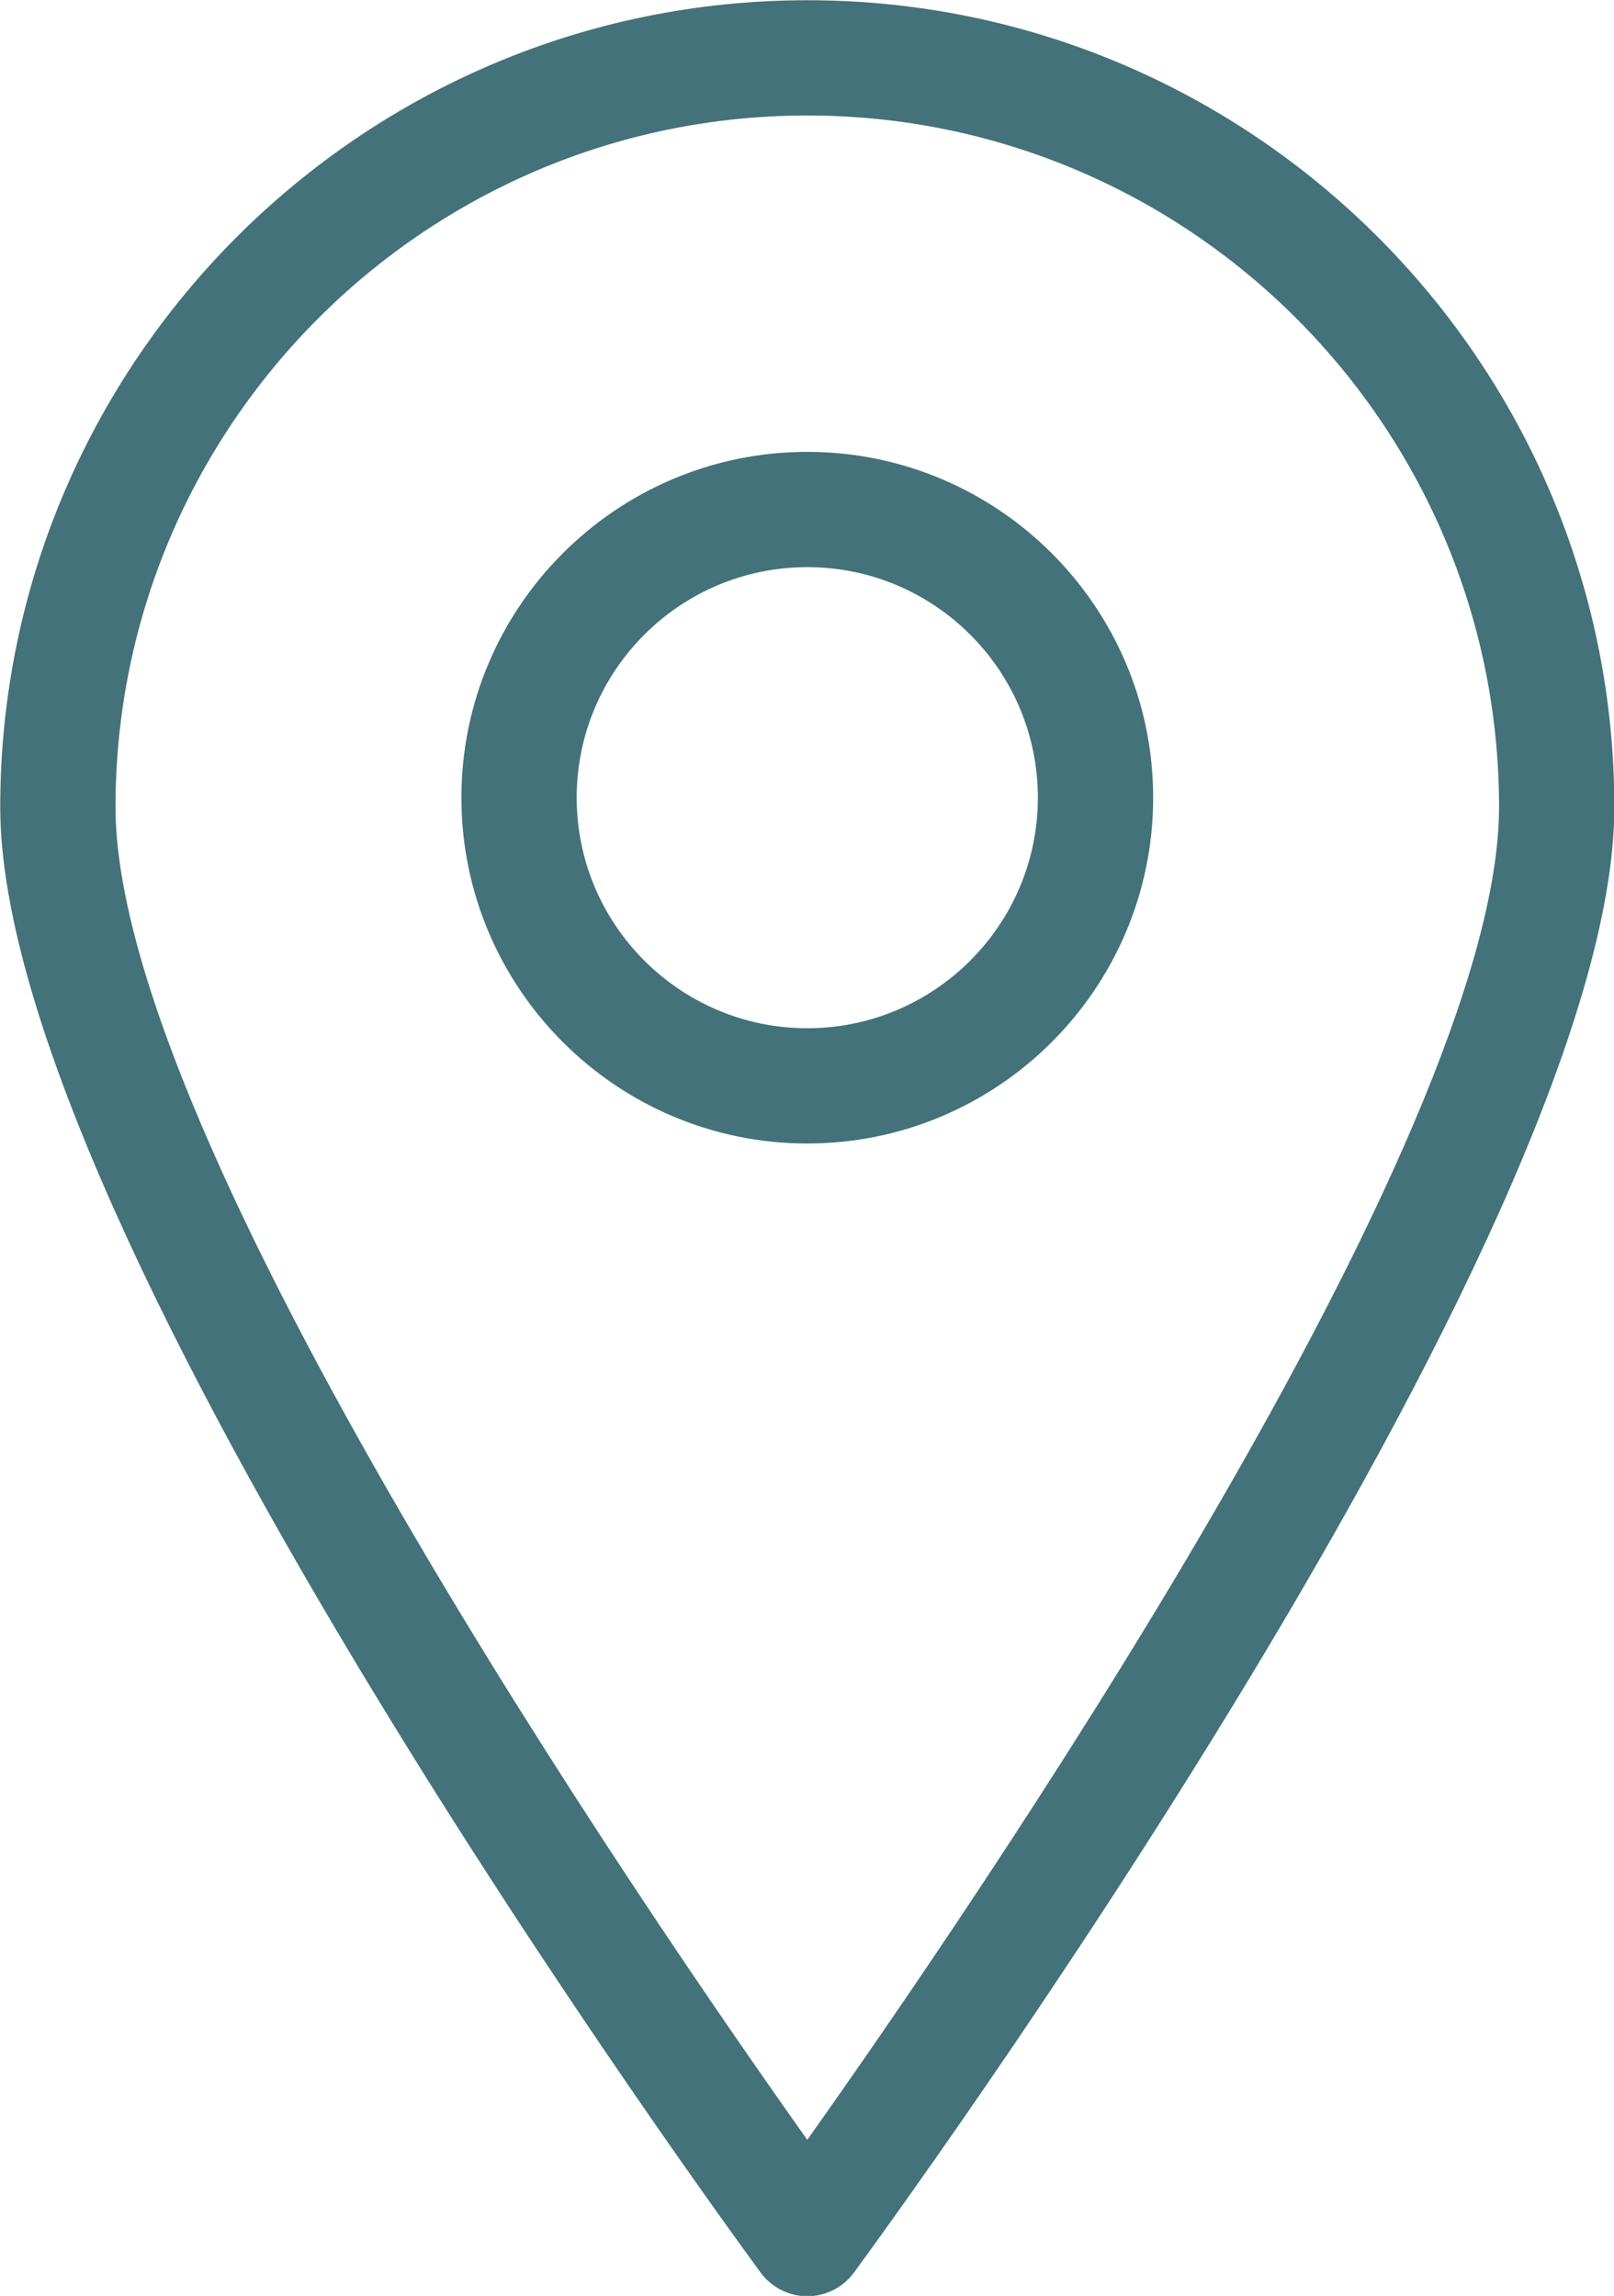
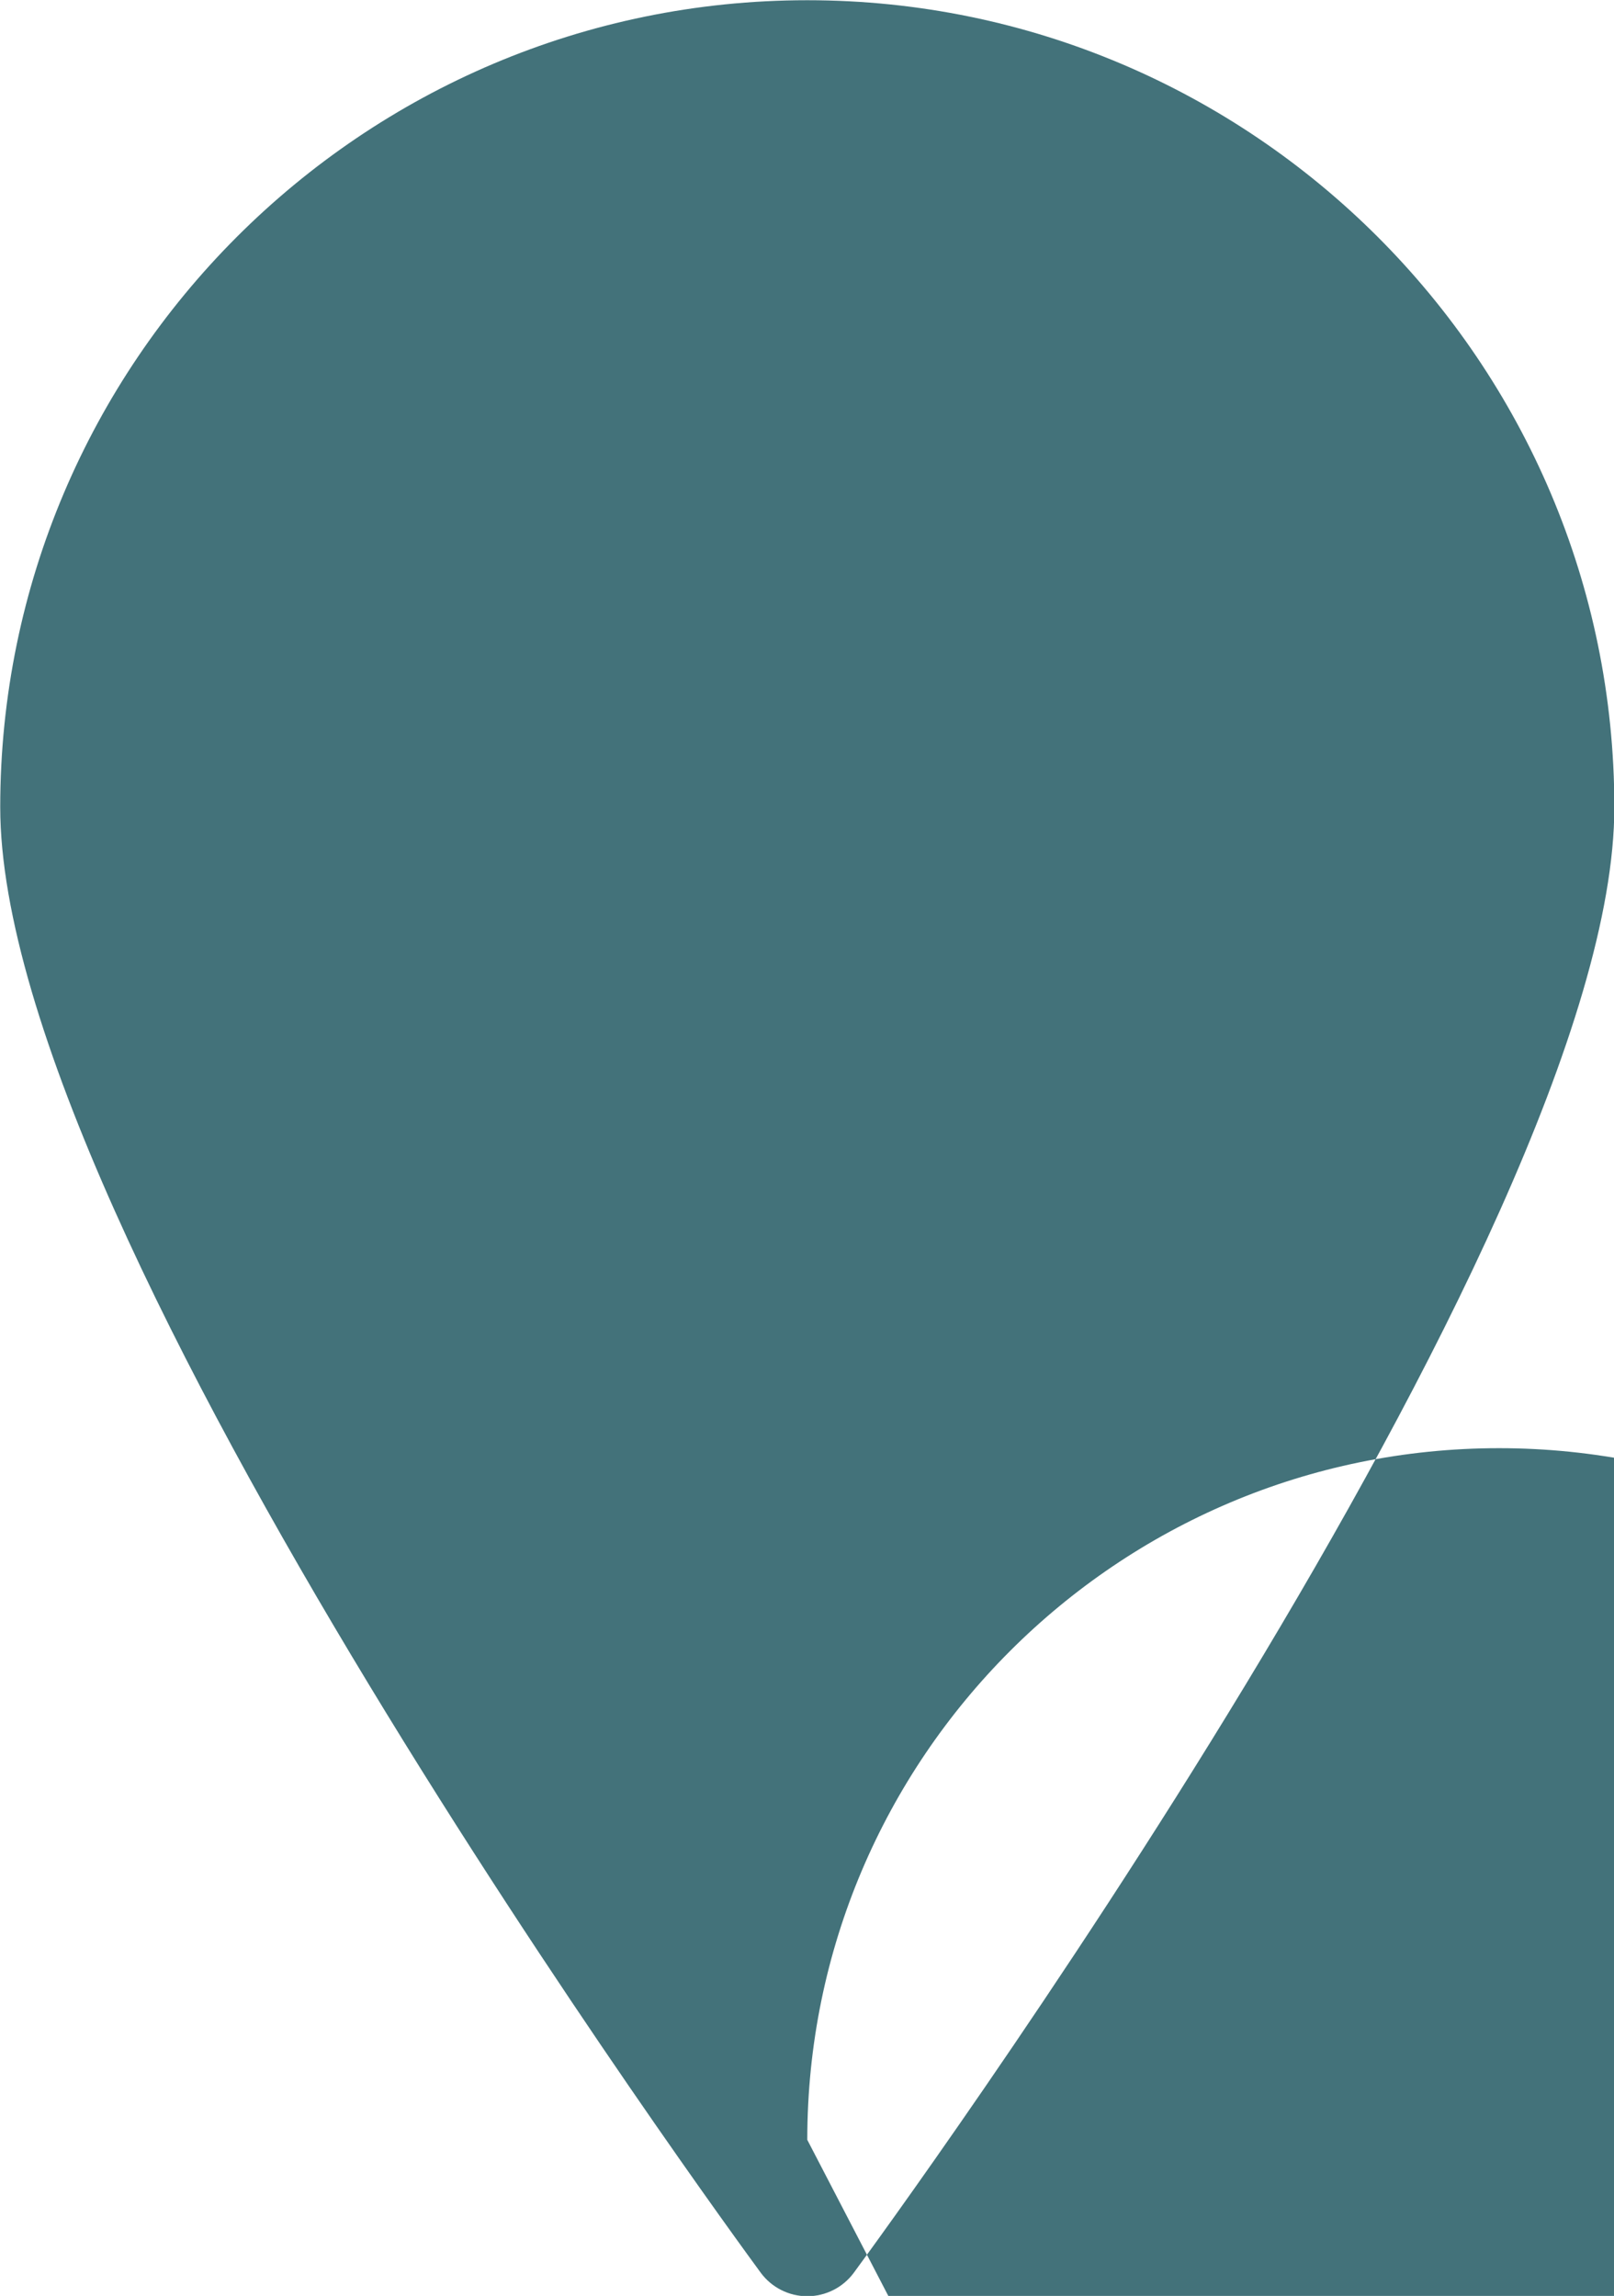
<svg xmlns="http://www.w3.org/2000/svg" fill="#43727a" height="407.9" preserveAspectRatio="xMidYMid meet" version="1" viewBox="112.6 52.0 286.7 407.9" width="286.7" zoomAndPan="magnify">
  <g id="change1_1">
-     <path d="M12.5,2.541c-3.86,0 -7,3.141 -7,7c0,3.711 6.328,12.348 6.597,12.715c0.094,0.127 0.244,0.203 0.403,0.203c0.159,0 0.309,-0.076 0.403,-0.203c0.269,-0.367 6.597,-9.004 6.597,-12.715c-3.55271e-15,-3.859 -3.14,-7 -7,-7Zm0,18.561c-1.405,-1.98 -6,-8.676 -6,-11.561c0,-3.309 2.691,-6 6,-6c3.309,0 6,2.691 6,6c0,2.883 -4.595,9.58 -6,11.561Z" fill="inherit" transform="scale(20.48)" />
-     <path d="M12.5,6.459c-1.654,0 -3,1.346 -3,3c0,1.654 1.346,3 3,3c1.654,0 3,-1.346 3,-3c0,-1.654 -1.346,-3 -3,-3Zm0,5c-1.103,0 -2,-0.898 -2,-2c0,-1.104 0.897,-2 2,-2c1.103,0 2,0.896 2,2c0,1.102 -0.897,2 -2,2Z" fill="inherit" transform="scale(20.48)" />
+     <path d="M12.5,2.541c-3.86,0 -7,3.141 -7,7c0,3.711 6.328,12.348 6.597,12.715c0.094,0.127 0.244,0.203 0.403,0.203c0.159,0 0.309,-0.076 0.403,-0.203c0.269,-0.367 6.597,-9.004 6.597,-12.715c-3.55271e-15,-3.859 -3.14,-7 -7,-7Zm0,18.561c0,-3.309 2.691,-6 6,-6c3.309,0 6,2.691 6,6c0,2.883 -4.595,9.58 -6,11.561Z" fill="inherit" transform="scale(20.48)" />
  </g>
</svg>